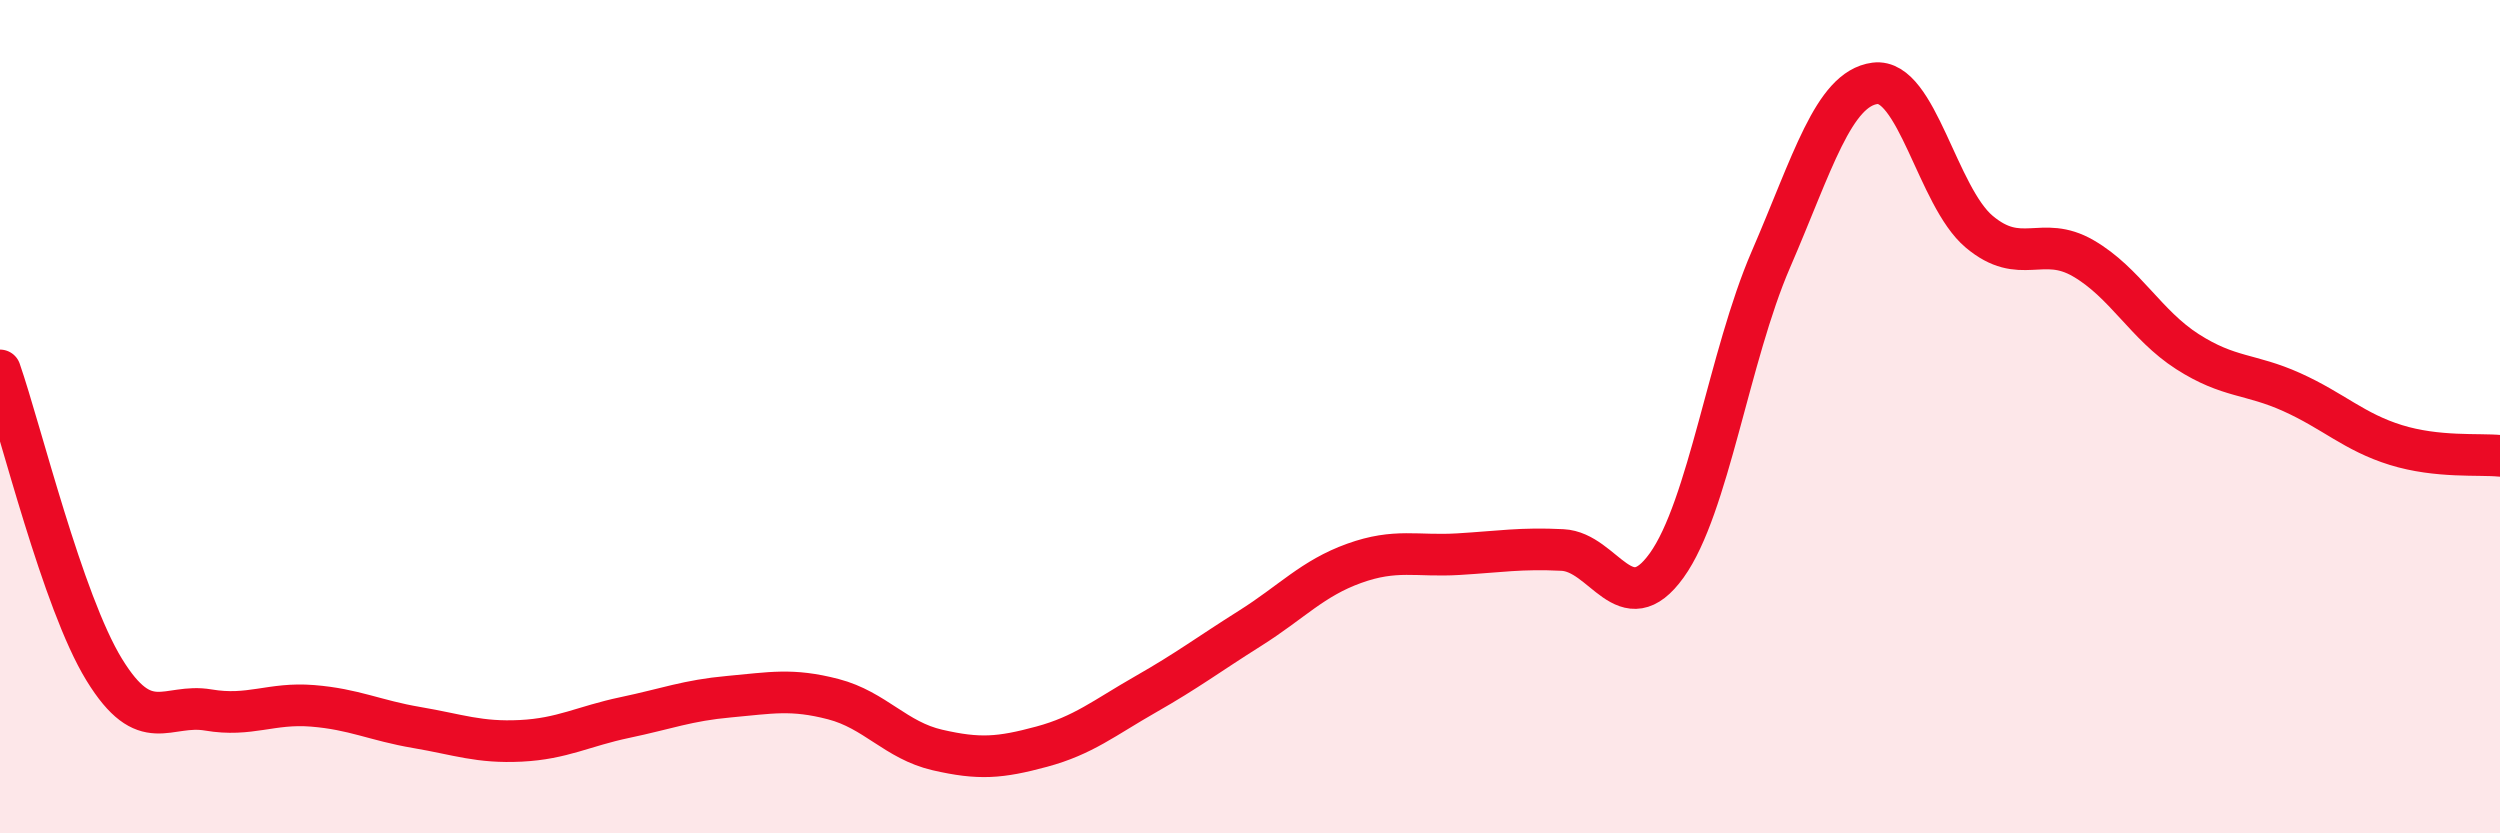
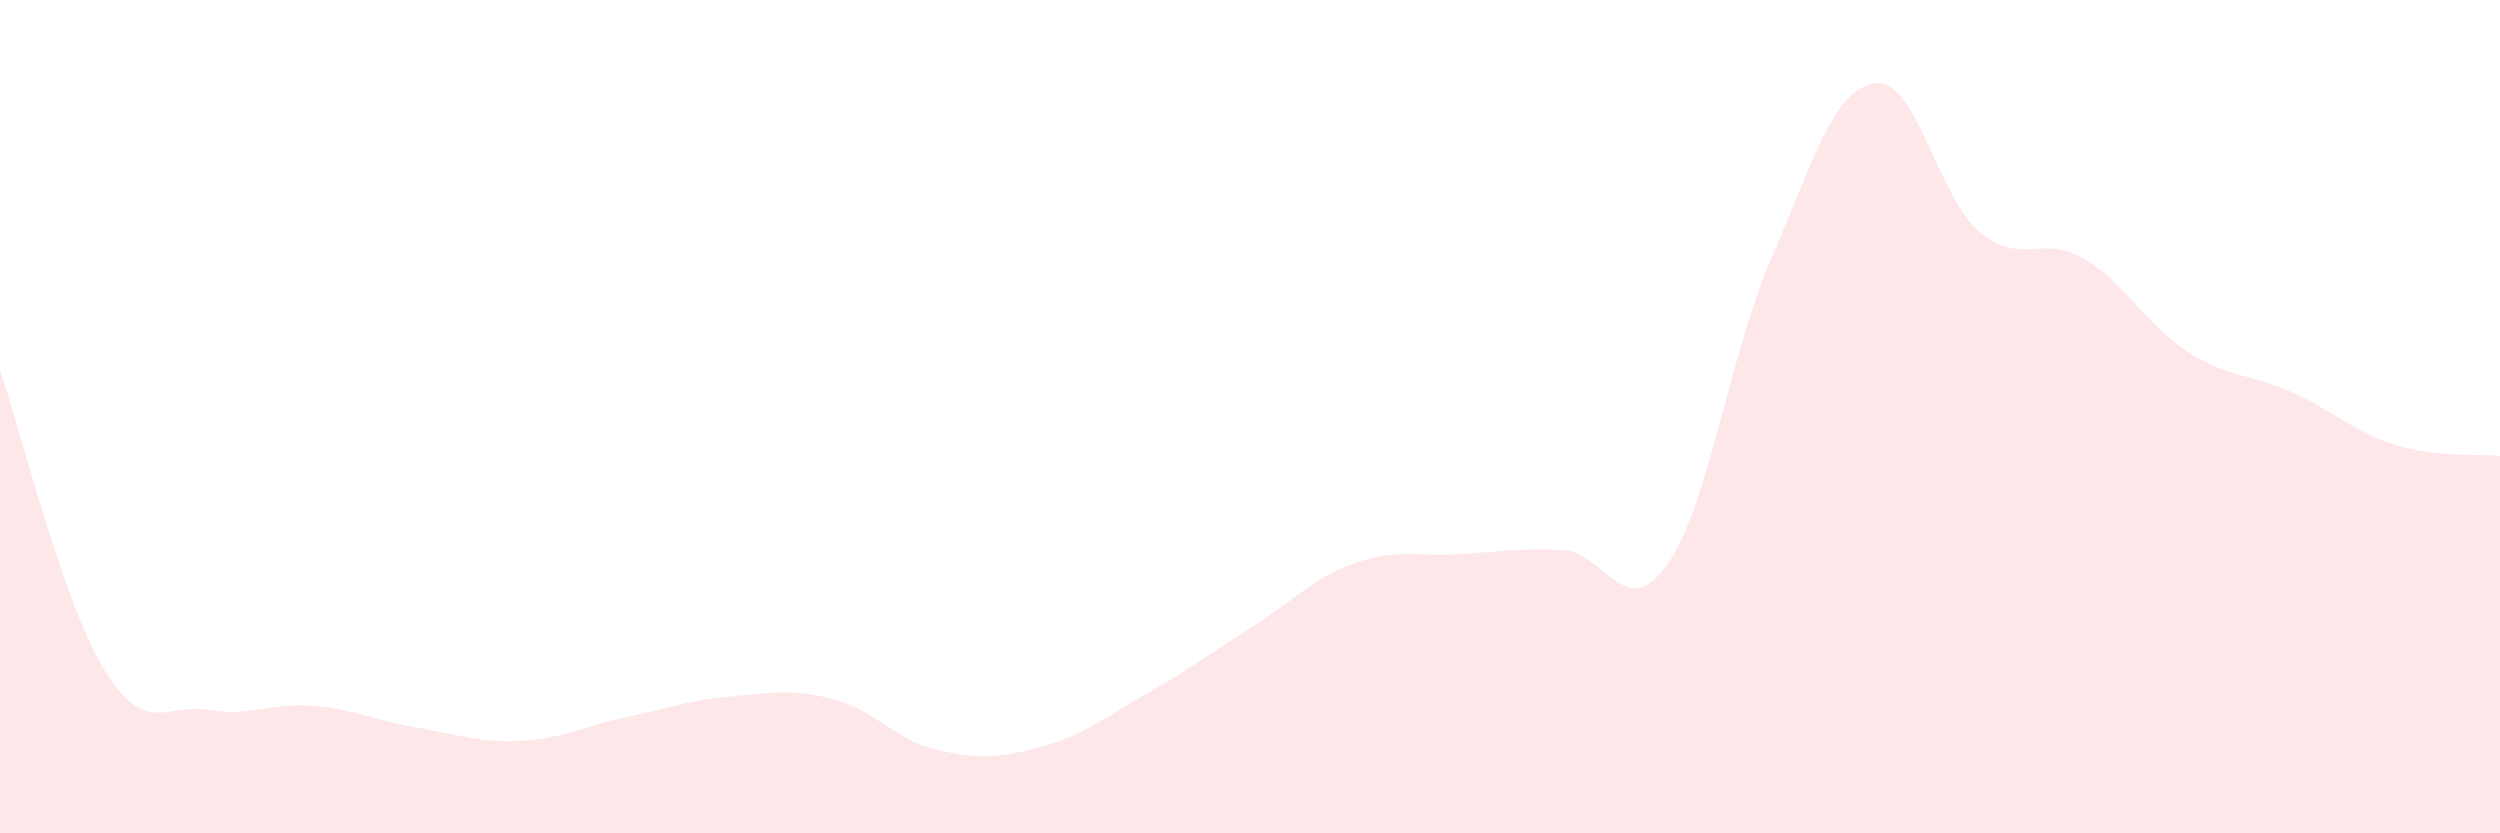
<svg xmlns="http://www.w3.org/2000/svg" width="60" height="20" viewBox="0 0 60 20">
  <path d="M 0,8.89 C 0.5,10.33 1.5,14.44 2.5,16.07 C 3.5,17.7 4,16.87 5,17.04 C 6,17.21 6.5,16.86 7.5,16.94 C 8.5,17.02 9,17.29 10,17.46 C 11,17.63 11.5,17.83 12.5,17.78 C 13.5,17.73 14,17.43 15,17.22 C 16,17.01 16.5,16.81 17.5,16.72 C 18.5,16.63 19,16.52 20,16.78 C 21,17.04 21.5,17.77 22.5,18 C 23.5,18.23 24,18.19 25,17.92 C 26,17.65 26.5,17.23 27.5,16.66 C 28.5,16.09 29,15.71 30,15.08 C 31,14.45 31.5,13.88 32.5,13.52 C 33.5,13.16 34,13.36 35,13.3 C 36,13.24 36.5,13.15 37.5,13.2 C 38.5,13.25 39,14.96 40,13.57 C 41,12.18 41.5,8.54 42.5,6.23 C 43.5,3.92 44,2.13 45,2 C 46,1.87 46.5,4.72 47.5,5.56 C 48.5,6.4 49,5.62 50,6.2 C 51,6.78 51.5,7.8 52.5,8.44 C 53.5,9.08 54,8.96 55,9.41 C 56,9.86 56.5,10.37 57.5,10.68 C 58.5,10.99 59.5,10.89 60,10.94L60 20L0 20Z" fill="#EB0A25" opacity="0.1" stroke-linecap="round" stroke-linejoin="round" />
-   <path d="M 0,8.89 C 0.5,10.33 1.5,14.44 2.5,16.07 C 3.5,17.7 4,16.87 5,17.04 C 6,17.21 6.5,16.86 7.5,16.94 C 8.5,17.02 9,17.29 10,17.46 C 11,17.63 11.5,17.83 12.5,17.78 C 13.5,17.73 14,17.43 15,17.22 C 16,17.01 16.5,16.81 17.5,16.72 C 18.5,16.63 19,16.52 20,16.78 C 21,17.04 21.5,17.77 22.5,18 C 23.5,18.23 24,18.19 25,17.92 C 26,17.65 26.5,17.23 27.5,16.66 C 28.5,16.09 29,15.71 30,15.08 C 31,14.45 31.5,13.88 32.5,13.52 C 33.5,13.16 34,13.36 35,13.3 C 36,13.24 36.5,13.15 37.5,13.2 C 38.5,13.25 39,14.96 40,13.57 C 41,12.18 41.5,8.54 42.5,6.23 C 43.5,3.92 44,2.13 45,2 C 46,1.87 46.5,4.72 47.5,5.56 C 48.5,6.4 49,5.62 50,6.2 C 51,6.78 51.5,7.8 52.5,8.44 C 53.5,9.08 54,8.96 55,9.41 C 56,9.86 56.5,10.37 57.5,10.68 C 58.5,10.99 59.5,10.89 60,10.94" stroke="#EB0A25" stroke-width="1" fill="none" stroke-linecap="round" stroke-linejoin="round" />
</svg>